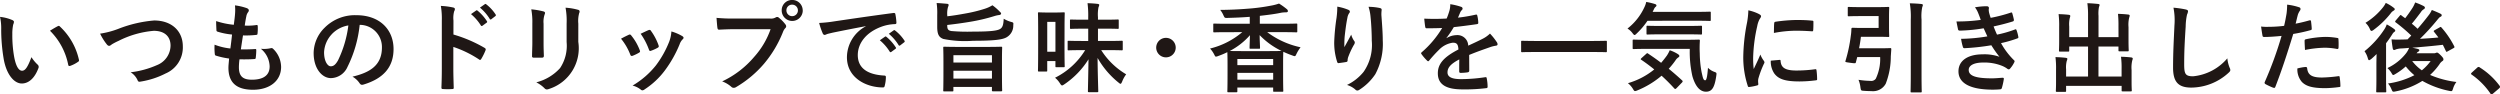
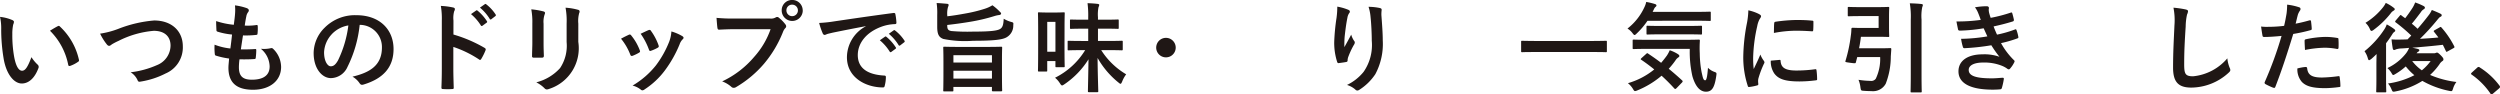
<svg xmlns="http://www.w3.org/2000/svg" width="333.151" height="12.571" viewBox="0 0 333.151 12.571">
  <g id="グループ_44371" data-name="グループ 44371" transform="translate(-7598.924 7898.188)">
    <path id="パス_124194" data-name="パス 124194" d="M1.651,118.49c.117.052.208.143.208.234a1.128,1.128,0,0,1-.1.363,5.845,5.845,0,0,0-.117,1.275,16.372,16.372,0,0,0,.234,2.964c.182,1.027.52,1.911,1.066,1.911.416,0,.741-.456,1.248-1.807a5,5,0,0,0,.832,1,.4.4,0,0,1,.091.48c-.494,1.326-1.3,2.029-2.21,2.029-1.014,0-2.08-1.2-2.431-3.393a23.58,23.58,0,0,1-.312-3.784,6.96,6.96,0,0,0-.156-1.7,5.565,5.565,0,0,1,1.651.429m6.032.819a.384.384,0,0,1,.144-.052.2.2,0,0,1,.142.078,8.592,8.592,0,0,1,2.548,4.446c.039.168-.039.22-.143.285a4.315,4.315,0,0,1-1.014.52c-.156.052-.247.013-.273-.142a8.766,8.766,0,0,0-2.431-4.538c.494-.311.819-.493,1.027-.6" transform="translate(7598.924 -8014)" fill="#1f1715" />
    <path id="パス_124195" data-name="パス 124195" d="M15.86,119.62a16.856,16.856,0,0,1,4.681-1.079c2.327,0,3.822,1.4,3.822,3.445a3.771,3.771,0,0,1-2.288,3.614,11.067,11.067,0,0,1-3.3,1.079c-.26.052-.364.039-.454-.208a2.415,2.415,0,0,0-.911-1.027,12.193,12.193,0,0,0,3.523-.962,2.835,2.835,0,0,0,1.794-2.587c0-1.222-.793-1.976-2.236-1.976a12.679,12.679,0,0,0-4.692,1.339,8.317,8.317,0,0,0-.9.468c-.182.156-.286.195-.35.195-.131,0-.235-.078-.377-.273a7.444,7.444,0,0,1-.832-1.352,11.544,11.544,0,0,0,2.521-.676" transform="translate(7598.924 -8014)" fill="#1f1715" />
    <path id="パス_124196" data-name="パス 124196" d="M31.837,124.769c0,1.2.52,1.664,1.729,1.664,1.521,0,2.366-.585,2.366-1.755a3.13,3.13,0,0,0-1.17-2.366,4.147,4.147,0,0,0,1.326-.078.3.3,0,0,1,.273.052,3.389,3.389,0,0,1,1.1,2.444c0,1.846-1.508,3.042-3.744,3.042-2.3,0-3.276-1.04-3.276-2.938,0-.273.039-.637.091-1.222a10.241,10.241,0,0,1-1.768-.39c-.091-.026-.13-.091-.143-.247a7.513,7.513,0,0,1-.026-1.209,8.129,8.129,0,0,0,2.106.507c.065-.481.169-1.326.221-1.859a9.091,9.091,0,0,1-1.872-.364c-.156-.039-.208-.1-.208-.221-.013-.312-.039-.741-.039-1.209a10.556,10.556,0,0,0,2.353.494c.1-.754.143-1.1.169-1.495a6.114,6.114,0,0,0-.013-1.092,7.728,7.728,0,0,1,1.56.364c.182.065.286.182.286.3a.38.38,0,0,1-.1.247,1.274,1.274,0,0,0-.234.559c-.065.3-.143.741-.208,1.222a7.41,7.41,0,0,0,1.6-.078c.091,0,.13.065.13.156a6.069,6.069,0,0,1-.026.975c0,.143-.052.182-.208.195a12.818,12.818,0,0,1-1.729.065c-.078.455-.208,1.339-.286,1.859.689.013,1.222,0,1.846-.039.169-.026.208.026.208.143a8.761,8.761,0,0,1-.065.975c-.013.156-.052.208-.182.208-.65.052-1.326.052-1.989.039a8.009,8.009,0,0,0-.078,1.053" transform="translate(7598.924 -8014)" fill="#1f1715" />
    <path id="パス_124197" data-name="パス 124197" d="M47.931,119.127a16.278,16.278,0,0,1-1.625,5.6,2.469,2.469,0,0,1-2.21,1.495c-1.144,0-2.3-1.222-2.3-3.341a4.79,4.79,0,0,1,1.469-3.38,5.689,5.689,0,0,1,4.225-1.664c3.12,0,4.954,1.924,4.954,4.511,0,2.418-1.366,3.939-4.005,4.732-.273.078-.39.026-.559-.234a2.757,2.757,0,0,0-.91-.819c2.2-.52,3.926-1.43,3.926-3.887a2.953,2.953,0,0,0-2.912-3.016ZM44.2,120.388a3.743,3.743,0,0,0-1.014,2.4c0,1.2.481,1.859.884,1.859.338,0,.624-.169.975-.793a14.853,14.853,0,0,0,1.378-4.654,3.915,3.915,0,0,0-2.223,1.183" transform="translate(7598.924 -8014)" fill="#1f1715" />
    <path id="パス_124198" data-name="パス 124198" d="M60.424,120.413a18.337,18.337,0,0,1,4.134,1.768c.143.078.208.169.143.338a7.641,7.641,0,0,1-.559,1.131c-.052.091-.1.143-.169.143a.2.2,0,0,1-.143-.065,14.4,14.4,0,0,0-3.419-1.664v2.873c0,.845.026,1.612.052,2.548.013.156-.052.195-.234.195a8.605,8.605,0,0,1-1.158,0c-.181,0-.246-.039-.246-.195.038-.962.052-1.729.052-2.561v-6.4a9.92,9.92,0,0,0-.13-1.924,9.6,9.6,0,0,1,1.625.208c.182.039.247.117.247.221a.684.684,0,0,1-.1.3,3.386,3.386,0,0,0-.091,1.222Zm3.029-3.2c.065-.052.117-.039.195.026a5.983,5.983,0,0,1,1.235,1.391.131.131,0,0,1-.039.208l-.546.4a.136.136,0,0,1-.221-.039,6.451,6.451,0,0,0-1.313-1.508Zm1.157-.845c.078-.052.117-.039.195.026a5.429,5.429,0,0,1,1.235,1.339.15.15,0,0,1-.039.234l-.52.4a.133.133,0,0,1-.221-.039,6.15,6.15,0,0,0-1.3-1.5Z" transform="translate(7598.924 -8014)" fill="#1f1715" />
    <path id="パス_124199" data-name="パス 124199" d="M70.94,118.958a9.061,9.061,0,0,0-.141-1.9,9.608,9.608,0,0,1,1.611.273c.155.039.222.117.222.208a.547.547,0,0,1-.053.195,3.015,3.015,0,0,0-.142,1.235V121.6c0,.676.026,1.183.039,1.638,0,.195-.079.26-.287.26H71.148c-.181,0-.259-.065-.247-.221,0-.455.039-1.209.039-1.768Zm6.124,2.431a5.692,5.692,0,0,1-3.913,6.279.817.817,0,0,1-.272.065.425.425,0,0,1-.314-.156,4.2,4.2,0,0,0-1.1-.793,6.349,6.349,0,0,0,3.171-1.9,5.356,5.356,0,0,0,.872-3.471v-2.457a9.469,9.469,0,0,0-.144-2.119,8.135,8.135,0,0,1,1.69.286.218.218,0,0,1,.182.221.412.412,0,0,1-.052.208,3.917,3.917,0,0,0-.117,1.417Z" transform="translate(7598.924 -8014)" fill="#1f1715" />
    <path id="パス_124200" data-name="パス 124200" d="M83.785,120.453a.233.233,0,0,1,.338.091,6.961,6.961,0,0,1,1.118,1.924.879.879,0,0,1,.052.195c0,.078-.052.117-.156.182a5.4,5.4,0,0,1-.832.4c-.182.065-.26,0-.325-.182a7.685,7.685,0,0,0-1.222-2.093c.442-.247.754-.39,1.027-.52m7.137.169c.1.078.169.143.169.221s-.039.143-.143.234a1.791,1.791,0,0,0-.39.663A15.852,15.852,0,0,1,88.6,125.2a10.411,10.411,0,0,1-2.678,2.509.564.564,0,0,1-.312.143.3.3,0,0,1-.208-.091,2.935,2.935,0,0,0-1.105-.546,11.3,11.3,0,0,0,3.12-2.7,13.461,13.461,0,0,0,1.755-3.133,4.684,4.684,0,0,0,.3-1.378,6.182,6.182,0,0,1,1.456.624m-4.511-.793a.229.229,0,0,1,.338.1,7.507,7.507,0,0,1,1,1.9c.065.195.039.26-.13.351a5.369,5.369,0,0,1-.9.4c-.143.052-.195-.013-.26-.195a8.845,8.845,0,0,0-1.092-2.08c.52-.247.819-.39,1.04-.481" transform="translate(7598.924 -8014)" fill="#1f1715" />
    <path id="パス_124201" data-name="パス 124201" d="M97.994,119.7c-.845,0-1.586.039-2.145.065-.169.013-.221-.078-.247-.26-.039-.26-.091-.936-.117-1.313a22.75,22.75,0,0,0,2.5.091h4.641a1.243,1.243,0,0,0,.715-.13.417.417,0,0,1,.221-.078.3.3,0,0,1,.221.091,4.761,4.761,0,0,1,.884.9.443.443,0,0,1,.1.26.356.356,0,0,1-.13.247,1.565,1.565,0,0,0-.3.507,15.26,15.26,0,0,1-2.522,4.225,14.578,14.578,0,0,1-3.692,3.094.629.629,0,0,1-.351.117.456.456,0,0,1-.325-.143,3.865,3.865,0,0,0-1.209-.715,12.564,12.564,0,0,0,4.251-3.25,10.942,10.942,0,0,0,2.2-3.705Zm8.983-2.5a1.4,1.4,0,0,1-2.808,0,1.371,1.371,0,0,1,1.4-1.391,1.387,1.387,0,0,1,1.4,1.391m-2.171,0a.767.767,0,1,0,.768-.767.745.745,0,0,0-.768.767" transform="translate(7598.924 -8014)" fill="#1f1715" />
    <path id="パス_124202" data-name="パス 124202" d="M115.362,119.3c-1.586.3-2.977.572-4.368.858-.494.117-.624.143-.819.208a.759.759,0,0,1-.286.1.3.3,0,0,1-.247-.195,9.059,9.059,0,0,1-.481-1.4,17.933,17.933,0,0,0,2.067-.221c1.6-.234,4.459-.663,7.813-1.105.2-.026.26.052.273.143a7.307,7.307,0,0,1,.143,1.144c0,.156-.078.195-.247.195a5.8,5.8,0,0,0-1.586.286c-2.21.754-3.315,2.275-3.315,3.835,0,1.677,1.2,2.587,3.458,2.73.208,0,.286.052.286.195a4.625,4.625,0,0,1-.143,1.118c-.039.2-.091.273-.247.273-2.288,0-4.8-1.313-4.8-4.017a4.7,4.7,0,0,1,2.5-4.121Zm2.574,1.4c.065-.052.117-.039.195.026a5.983,5.983,0,0,1,1.235,1.391.131.131,0,0,1-.039.208l-.546.4a.136.136,0,0,1-.221-.039,6.451,6.451,0,0,0-1.313-1.508Zm1.157-.845c.078-.052.117-.039.195.026a5.41,5.41,0,0,1,1.235,1.339.151.151,0,0,1-.038.234l-.521.4a.133.133,0,0,1-.221-.039,6.15,6.15,0,0,0-1.3-1.5Z" transform="translate(7598.924 -8014)" fill="#1f1715" />
    <path id="パス_124203" data-name="パス 124203" d="M126.23,117.983c.884-.1,1.586-.222,2.522-.391a18.957,18.957,0,0,0,2.47-.61,4.4,4.4,0,0,0,1.028-.469,6.866,6.866,0,0,1,.987.859c.117.1.169.168.169.26s-.13.168-.246.182a3.377,3.377,0,0,0-.651.142,24.049,24.049,0,0,1-3.2.755c-1.092.182-2.054.312-3.081.429,0,.546.091.715.533.806a24.147,24.147,0,0,0,2.925.078c2.145,0,3.186-.1,3.588-.351.351-.208.442-.6.481-1.365a4,4,0,0,0,.962.416c.338.091.351.1.313.442a1.779,1.779,0,0,1-.845,1.586c-.547.351-1.7.494-4.512.494A14.352,14.352,0,0,1,125.7,121c-.585-.221-.806-.624-.806-1.625v-1.56a9.289,9.289,0,0,0-.078-1.6c.52.025.949.064,1.365.1q.234.018.234.156a.61.61,0,0,1-.078.26,3.167,3.167,0,0,0-.1,1.157Zm-.377,10.01c-.143,0-.156-.013-.156-.13,0-.091.026-.481.026-2.548V124c0-1.313-.026-1.729-.026-1.807,0-.143.013-.156.156-.156.078,0,.52.026,1.781.026h3.991c1.261,0,1.69-.026,1.768-.026.144,0,.156.013.156.156,0,.078-.026.481-.026,1.612v1.508c0,2.054.026,2.444.026,2.522,0,.13-.012.143-.156.143h-1.065c-.131,0-.144-.013-.144-.143v-.442h-5.135v.468c0,.117-.013.13-.156.13Zm1.2-3.848h5.135v-.975h-5.135Zm5.135,1.092h-5.135v1.053h5.135Z" transform="translate(7598.924 -8014)" fill="#1f1715" />
    <path id="パス_124204" data-name="パス 124204" d="M141.856,121.727c0,2.366.026,2.821.026,2.9,0,.13-.013.143-.156.143h-.936c-.13,0-.143-.013-.143-.143v-.676h-1.092V125.2c0,.13-.013.143-.13.143h-.975c-.117,0-.13-.013-.13-.143,0-.091.026-.572.026-3.172v-2c0-1.846-.026-2.353-.026-2.431,0-.13.013-.143.13-.143.078,0,.338.026,1.131.026H140.6c.806,0,1.053-.026,1.131-.026.143,0,.156.013.156.143,0,.078-.026.559-.026,2.041Zm-2.3.975h1.092v-3.978h-1.092Zm4.589-.208c-1.235,0-1.664.026-1.742.026-.13,0-.13-.013-.13-.156v-.975c0-.13,0-.143.13-.143.078,0,.507.026,1.742.026h.871v-1.638h-.65c-1.157,0-1.56.026-1.638.026-.13,0-.143-.013-.143-.156v-.949c0-.13.013-.143.143-.143.078,0,.481.026,1.638.026h.65v-.3a12.993,12.993,0,0,0-.091-1.9c.481.013.9.039,1.339.091.131.013.221.065.221.13a.688.688,0,0,1-.09.286,4.8,4.8,0,0,0-.079,1.365v.325h1c1.158,0,1.548-.026,1.625-.026.131,0,.143.013.143.143v.949c0,.143-.012.156-.143.156-.077,0-.467-.026-1.625-.026h-1v1.638h1.417c1.235,0,1.664-.026,1.743-.026.129,0,.143.013.143.143v.975c0,.143-.014.156-.143.156-.079,0-.508-.026-1.743-.026h-.987a9.872,9.872,0,0,0,3.328,3.224,4.009,4.009,0,0,0-.533.962c-.091.208-.144.3-.221.3s-.144-.065-.274-.169a11.43,11.43,0,0,1-2.782-3.276c.013,2.106.091,4.16.091,4.433,0,.117-.013.13-.155.13H145.12c-.131,0-.144-.013-.144-.13,0-.26.052-2.236.078-4.251a11.177,11.177,0,0,1-3.211,3.328c-.156.1-.234.156-.312.156s-.156-.078-.286-.286a2.994,2.994,0,0,0-.65-.741,9.855,9.855,0,0,0,4.017-3.679Z" transform="translate(7598.924 -8014)" fill="#1f1715" />
    <path id="パス_124205" data-name="パス 124205" d="M156.676,122.156a1.3,1.3,0,1,1-1.3-1.3,1.3,1.3,0,0,1,1.3,1.3" transform="translate(7598.924 -8014)" fill="#1f1715" />
-     <path id="パス_124206" data-name="パス 124206" d="M163.488,120.1c-1.183,0-1.586.026-1.664.026-.13,0-.143-.013-.143-.143v-.9c0-.117.013-.13.143-.13.078,0,.481.026,1.664.026h3.055v-.924c-1,.079-1.963.117-2.938.144-.4.012-.4.012-.572-.352a3.1,3.1,0,0,0-.429-.715c1.6-.013,2.873-.09,4.251-.208.937-.09,1.716-.208,2.457-.35a6.8,6.8,0,0,0,1.131-.287,8.548,8.548,0,0,1,1.054.755.338.338,0,0,1,.129.26c0,.091-.09.156-.273.156a3.328,3.328,0,0,0-.7.065c-.741.156-1.638.272-2.769.4v1.053h3.185c1.183,0,1.586-.026,1.664-.026.13,0,.144.013.144.13v.9c0,.13-.014.143-.144.143-.078,0-.481-.026-1.664-.026h-2.2a11.312,11.312,0,0,0,4.446,2.015,5.032,5.032,0,0,0-.52.832c-.117.247-.156.351-.273.351a1.165,1.165,0,0,1-.3-.091,12.383,12.383,0,0,1-1.209-.494v.026c0,.078-.026.455-.026,1.443v1.352c0,1.937.026,2.3.026,2.379,0,.117-.013.13-.156.13h-1.053c-.13,0-.142-.013-.142-.13v-.429h-4.772v.494c0,.117-.013.13-.143.13H163.7c-.13,0-.143-.013-.143-.13,0-.091.026-.455.026-2.405v-1.183c0-1.118-.026-1.508-.026-1.625a10.634,10.634,0,0,1-1.2.507,1.206,1.206,0,0,1-.312.091c-.1,0-.143-.091-.26-.325a3.5,3.5,0,0,0-.533-.754,10.47,10.47,0,0,0,4.29-2.184Zm3.159,2.21c-.117,0-.13-.013-.13-.143,0-.208.039-1.04.052-1.664a9.214,9.214,0,0,1-2.7,2.106c.234,0,.689.013,1.56.013h3.705c.988,0,1.456-.013,1.638-.026a10.072,10.072,0,0,1-2.912-2.106c0,.637.052,1.456.052,1.677,0,.13-.013.143-.143.143Zm-1.755,2.184h4.771v-.819h-4.771Zm4.772,1.027h-4.771v.91h4.771Z" transform="translate(7598.924 -8014)" fill="#1f1715" />
    <path id="パス_124207" data-name="パス 124207" d="M179.634,117.1c.169.065.247.143.247.26a.3.3,0,0,1-.091.208,1.5,1.5,0,0,0-.234.611c-.182.884-.286,1.807-.364,2.483a13.392,13.392,0,0,0-.04,1.43c.287-.507.56-1,.911-1.664a2.7,2.7,0,0,0,.4.845.3.3,0,0,1,.078.208.612.612,0,0,1-.13.325,10.643,10.643,0,0,0-.767,1.664,1.625,1.625,0,0,0-.065.39.183.183,0,0,1-.169.208c-.156.039-.716.117-1.04.156-.092.013-.156-.078-.182-.169a8.317,8.317,0,0,1-.39-2.639,27.446,27.446,0,0,1,.311-3.237,11.822,11.822,0,0,0,.1-1.482,6.813,6.813,0,0,1,1.417.4m4.225-.221c.26.065.286.13.26.351a4.6,4.6,0,0,0-.026.6c.091,1.235.182,2.418.182,3.354a8.54,8.54,0,0,1-.988,4.511,7.164,7.164,0,0,1-2.145,2.093.45.45,0,0,1-.26.091.377.377,0,0,1-.273-.143,3.016,3.016,0,0,0-1.1-.6,6.444,6.444,0,0,0,2.21-1.742,6.259,6.259,0,0,0,1.092-4.147c0-.923-.065-2.275-.156-3.107a6.227,6.227,0,0,0-.273-1.417,7.507,7.507,0,0,1,1.482.156" transform="translate(7598.924 -8014)" fill="#1f1715" />
-     <path id="パス_124208" data-name="パス 124208" d="M195.794,125.224c0,.143-.079.208-.247.234a7.032,7.032,0,0,1-.923.065c-.117,0-.17-.078-.17-.208,0-.468,0-1.118.013-1.586-1.156.6-1.572,1.105-1.572,1.729,0,.546.442.9,1.807.9a22.217,22.217,0,0,0,3.237-.26c.116-.013.168.026.181.143a5.732,5.732,0,0,1,.118,1.066c.013.156-.039.247-.144.247a23.106,23.106,0,0,1-3.224.169c-2.132,0-3.263-.637-3.263-2.145,0-1.248.78-2.158,2.744-3.172-.039-.663-.195-.923-.781-.9a3.147,3.147,0,0,0-1.8.936,17.653,17.653,0,0,0-1.3,1.417c-.066.078-.105.117-.157.117a.257.257,0,0,1-.142-.091,6.052,6.052,0,0,1-.741-.858.211.211,0,0,1-.052-.117c0-.052.025-.091.091-.143a13.233,13.233,0,0,0,2.715-3.224c-.61.026-1.312.039-2.08.039-.116,0-.155-.065-.181-.208-.038-.208-.091-.689-.129-1.079a28.654,28.654,0,0,0,2.989-.013,9.625,9.625,0,0,0,.39-1.118,3.164,3.164,0,0,0,.091-.793,8.222,8.222,0,0,1,1.483.364.235.235,0,0,1,.156.221.252.252,0,0,1-.092.195,1.028,1.028,0,0,0-.22.312c-.078.182-.144.351-.3.7a20.914,20.914,0,0,0,2.366-.4c.143-.026.181.013.207.13a4.314,4.314,0,0,1,.131.936c.013.13-.039.182-.221.208-.975.143-2.093.286-3.042.39a13.732,13.732,0,0,1-.976,1.443l.013.026a2.59,2.59,0,0,1,1.3-.4,1.435,1.435,0,0,1,1.586,1.4c.508-.234,1.248-.572,1.912-.91a3.909,3.909,0,0,0,.988-.7,8.083,8.083,0,0,1,.91,1.144.514.514,0,0,1,.1.286c0,.1-.065.156-.195.182a4.138,4.138,0,0,0-.793.195c-.846.3-1.691.585-2.795,1.04Z" transform="translate(7598.924 -8014)" fill="#1f1715" />
    <path id="パス_124209" data-name="パス 124209" d="M204.5,122.741c-1.17,0-1.573.026-1.651.026-.13,0-.143-.013-.143-.13v-1.261c0-.117.013-.13.143-.13.078,0,.481.026,1.651.026h7.839c1.17,0,1.574-.026,1.652-.026.13,0,.142.013.142.13v1.261c0,.117-.012.13-.142.13-.078,0-.482-.026-1.652-.026Z" transform="translate(7598.924 -8014)" fill="#1f1715" />
    <path id="パス_124210" data-name="パス 124210" d="M219.544,118.581a10,10,0,0,1-1.417,1.677c-.143.143-.234.221-.3.221s-.156-.078-.286-.26a2.369,2.369,0,0,0-.663-.6,7.661,7.661,0,0,0,2.262-2.86,2.856,2.856,0,0,0,.235-.689,8.8,8.8,0,0,1,1.182.286c.117.039.182.1.182.182s-.039.117-.091.169a.729.729,0,0,0-.221.286l-.195.4h5.811c1.274,0,1.7-.026,1.782-.026.142,0,.155.013.155.143v.949c0,.13-.013.143-.155.143-.078,0-.508-.026-1.782-.026Zm-.182,4.42c.13-.117.156-.13.26-.052.559.377,1.144.78,1.742,1.235.261-.3.508-.611.754-.949a4.175,4.175,0,0,0,.39-.728,5,5,0,0,1,1.119.533c.117.091.168.169.168.234s-.064.143-.168.208a1.239,1.239,0,0,0-.352.377,10.429,10.429,0,0,1-.9,1.118q.858.7,1.755,1.521a.223.223,0,0,1,.1.156.2.2,0,0,1-.077.143l-.729.754c-.078.078-.13.117-.181.117s-.079-.026-.13-.078c-.547-.6-1.106-1.157-1.691-1.69a11.819,11.819,0,0,1-3.211,1.95.982.982,0,0,1-.325.1c-.091,0-.156-.078-.286-.3a2.906,2.906,0,0,0-.663-.754,9.837,9.837,0,0,0,3.51-1.833c-.546-.442-1.118-.871-1.716-1.274-.117-.078-.117-.1.014-.234Zm.143-.676c-1.261,0-1.7.026-1.781.026-.143,0-.156-.013-.156-.143v-.975c0-.13.013-.143.156-.143.078,0,.52.026,1.781.026h5.071c1.286,0,1.716-.026,1.794-.026.13,0,.155.026.155.156a14.569,14.569,0,0,0-.013,1.677,14.283,14.283,0,0,0,.247,2.522c.169.741.222,1.066.482,1.066.156,0,.272-.429.364-1.664a2.29,2.29,0,0,0,.9.559c.272.1.259.143.2.559-.221,1.5-.56,2.067-1.365,2.067-.728,0-1.378-.585-1.808-2.054a14.637,14.637,0,0,1-.351-3.653Zm1.768-1.937c-1.235,0-1.651.026-1.716.026-.13,0-.143-.013-.143-.156v-.871c0-.13.013-.143.143-.143.065,0,.481.026,1.716.026h3.667c1.222,0,1.65-.026,1.729-.026.129,0,.143.013.143.143v.871c0,.143-.014.156-.143.156-.079,0-.507-.026-1.729-.026Z" transform="translate(7598.924 -8014)" fill="#1f1715" />
    <path id="パス_124211" data-name="パス 124211" d="M234.377,117.671c.221.117.3.195.3.312,0,.091-.026.13-.195.39a3.071,3.071,0,0,0-.312.923,21.064,21.064,0,0,0-.546,4.2,12.536,12.536,0,0,0,.078,1.521c.273-.6.507-1.027.884-1.937a3.375,3.375,0,0,0,.455.819.518.518,0,0,1,.091.195.36.36,0,0,1-.065.208,12.71,12.71,0,0,0-.741,1.963,1.476,1.476,0,0,0-.039.4c0,.156.026.26.026.364s-.052.143-.169.169a6.452,6.452,0,0,1-1.066.208c-.091.013-.143-.052-.169-.143a12.187,12.187,0,0,1-.6-3.874,24.818,24.818,0,0,1,.442-4.264,10.488,10.488,0,0,0,.234-1.937,5.753,5.753,0,0,1,1.391.481m2.782,6.123c.1-.013.13.052.13.195.078.9.7,1.222,2.119,1.222a18.635,18.635,0,0,0,2.483-.169c.13-.013.156,0,.183.169a9.871,9.871,0,0,1,.077,1.118c0,.156,0,.169-.221.195a17.455,17.455,0,0,1-2.119.143c-1.924,0-2.821-.312-3.38-1.079a2.864,2.864,0,0,1-.455-1.69Zm-.728-4.862c.013-.156.052-.195.182-.221a20.756,20.756,0,0,1,2.821-.234c.78,0,1.378.026,1.924.078.273.013.3.039.3.169,0,.39,0,.741-.027,1.105-.013.117-.052.169-.169.156-.78-.052-1.456-.078-2.119-.078a15.893,15.893,0,0,0-2.951.3c.013-.728.013-1.053.039-1.274" transform="translate(7598.924 -8014)" fill="#1f1715" />
    <path id="パス_124212" data-name="パス 124212" d="M247.858,117.957c-1.066,0-1.4.026-1.482.026-.13,0-.143-.013-.143-.143v-.962c0-.13.013-.143.143-.143.078,0,.416.026,1.482.026h2.378c.911,0,1.314-.026,1.392-.026.117,0,.13.013.13.143,0,.078-.026.429-.026,1.183v1.352c0,.767.026,1.1.026,1.183,0,.13-.013.143-.13.143-.078,0-.481-.026-1.392-.026h-2.249c-.064.52-.142,1.027-.247,1.534H250.5c.988,0,1.3-.026,1.378-.026.13,0,.156.026.156.169l-.065.949a9.96,9.96,0,0,1-.676,3.627,1.928,1.928,0,0,1-1.9.988c-.312,0-.663-.013-1-.039-.39-.026-.4-.026-.468-.442a3.8,3.8,0,0,0-.26-1.027,10.818,10.818,0,0,0,1.572.143.746.746,0,0,0,.729-.286,6.086,6.086,0,0,0,.585-2.886h-3.055l-.182.7c-.039.143-.052.156-.728.065s-.7-.1-.663-.234a19.7,19.7,0,0,0,.715-3.354,6.766,6.766,0,0,0,.078-.9c0-.13.052-.182.182-.182.078,0,.467.026,1.248.026h2.2v-1.586Zm6.773.481a10.573,10.573,0,0,0-.13-2.184c.507.013,1.092.039,1.534.091.13.013.208.065.208.13a.664.664,0,0,1-.078.26,5.855,5.855,0,0,0-.1,1.664v7.371c0,1.417.026,2.145.026,2.21,0,.13-.013.143-.143.143h-1.2c-.13,0-.143-.013-.143-.143,0-.078.026-.78.026-2.2Z" transform="translate(7598.924 -8014)" fill="#1f1715" />
    <path id="パス_124213" data-name="パス 124213" d="M263.64,117.619a3.3,3.3,0,0,0-.455-.832,9.193,9.193,0,0,1,1.573-.143c.182,0,.286.1.286.234,0,.078-.026.169-.026.247a2.307,2.307,0,0,0,.052.39c.091.338.13.455.208.676a20.275,20.275,0,0,0,2.652-.689c.117-.052.182-.039.221.065.078.247.169.611.221.871a.2.2,0,0,1-.156.234c-.871.273-1.664.468-2.548.663.117.325.286.728.455,1.092a15.269,15.269,0,0,0,2.366-.676c.13-.065.195-.039.234.078a4.93,4.93,0,0,1,.234.858c.026.117.026.182-.1.234a16,16,0,0,1-2.2.637,9.693,9.693,0,0,0,1.7,2.249c.13.117.13.169.065.312a3.77,3.77,0,0,1-.533.806c-.078.091-.13.13-.208.13a.346.346,0,0,1-.182-.078,3.274,3.274,0,0,0-.767-.416,6.329,6.329,0,0,0-2.444-.416c-1.222,0-1.937.377-1.937.988,0,.845,1.105,1.118,3.094,1.118.481,0,.962-.052,1.43-.078.13,0,.169.065.156.169a8.451,8.451,0,0,1-.26,1.183c-.039.13-.091.182-.273.195q-.449.039-.936.039c-2.99,0-4.576-.845-4.576-2.444,0-1.391,1.2-2.262,3.224-2.262a6.02,6.02,0,0,1,2.236.325,15.118,15.118,0,0,1-1.079-1.534,30.71,30.71,0,0,1-3.562.39c-.143,0-.2-.052-.234-.182a6.559,6.559,0,0,1-.234-1.066,22.67,22.67,0,0,0,3.5-.325c-.13-.273-.325-.715-.494-1.079a22.513,22.513,0,0,1-3.159.312c-.156,0-.234-.052-.26-.182s-.13-.624-.208-1.04a22.921,22.921,0,0,0,3.237-.208c-.1-.3-.182-.52-.312-.845" transform="translate(7598.924 -8014)" fill="#1f1715" />
-     <path id="パス_124214" data-name="パス 124214" d="M282.308,119.309a14.985,14.985,0,0,0-.064-1.651c.48.013.9.039,1.351.091.13.013.208.065.208.143a.864.864,0,0,1-.064.259,3.992,3.992,0,0,0-.092,1.275v1.833c0,.78.026,1.156.026,1.234,0,.144-.012.157-.13.157h-1.079c-.143,0-.156-.013-.156-.157v-.48h-2.665v4h3.081v-.988a11.751,11.751,0,0,0-.078-1.651c.494.013.923.039,1.365.091.117.013.2.078.2.143a.842.842,0,0,1-.065.259,4.08,4.08,0,0,0-.091,1.275v1.573c0,.728.027,1.066.027,1.143,0,.117-.014.13-.144.13h-1.065c-.131,0-.144-.013-.144-.13v-.6h-7.4v.663c0,.117-.013.13-.143.13h-1.066c-.143,0-.156-.013-.156-.13,0-.091.026-.415.026-1.143v-1.716a11.66,11.66,0,0,0-.078-1.638c.494.013.923.039,1.365.091.13.013.221.065.221.143a.857.857,0,0,1-.078.259,3.428,3.428,0,0,0-.091,1.132v.962h2.925v-4h-2.509v.533c0,.13-.013.143-.143.143h-1.079c-.13,0-.143-.013-.143-.143,0-.092.026-.455.026-1.235v-1.95a12.063,12.063,0,0,0-.078-1.664c.494.013.923.039,1.365.091.13.013.195.078.195.156a1.08,1.08,0,0,1-.065.259,3.678,3.678,0,0,0-.078,1.145v1.416h2.509v-2.846a11.752,11.752,0,0,0-.091-1.677c.494.013.975.052,1.43.1.117.013.2.052.2.129a.737.737,0,0,1-.079.26,4.48,4.48,0,0,0-.065,1.2v2.833h2.665Z" transform="translate(7598.924 -8014)" fill="#1f1715" />
    <path id="パス_124215" data-name="パス 124215" d="M291.265,117.073c.221.052.312.117.312.247a1.268,1.268,0,0,1-.13.429,7.778,7.778,0,0,0-.182,1.586c-.13,2-.2,3.328-.2,5.031,0,1.312.156,1.612,1.2,1.612a6.855,6.855,0,0,0,4.55-2.392,4.547,4.547,0,0,0,.3,1.234.864.864,0,0,1,.1.313c0,.117-.052.221-.26.4a7.428,7.428,0,0,1-4.927,1.951c-1.664,0-2.444-.664-2.444-2.654,0-2.183.117-4.056.182-5.616a8.637,8.637,0,0,0-.13-2.378,13.447,13.447,0,0,1,1.625.234" transform="translate(7598.924 -8014)" fill="#1f1715" />
    <path id="パス_124216" data-name="パス 124216" d="M307.762,118.529c.143-.039.2.026.208.13.039.286.078.663.091.936.013.169-.026.208-.2.247a20.759,20.759,0,0,1-2.262.494c-.884,2.886-1.547,4.875-2.379,7.033-.065.182-.143.169-.286.13s-.767-.325-1.04-.481a.209.209,0,0,1-.1-.26,48.8,48.8,0,0,0,2.249-6.162c-.754.078-1.664.143-2.275.143-.2,0-.247-.039-.273-.208-.052-.273-.117-.715-.182-1.183a6,6,0,0,0,.962.039,17.569,17.569,0,0,0,2.106-.13c.13-.52.234-1.092.325-1.625a8.945,8.945,0,0,0,.078-1.2,7.577,7.577,0,0,1,1.638.364.216.216,0,0,1,.143.208.312.312,0,0,1-.065.208,2.475,2.475,0,0,0-.273.52c-.13.468-.221.91-.312,1.235.507-.091,1.209-.26,1.846-.442m-.507,6.214c.13,0,.182.052.2.182.1.949.741,1.222,1.989,1.222a19.434,19.434,0,0,0,2.184-.182c.1-.013.143.013.156.117a8.127,8.127,0,0,1,.1,1.131c.013.156,0,.195-.208.208a15.447,15.447,0,0,1-1.768.143c-1.7,0-2.587-.234-3.172-.845a2.536,2.536,0,0,1-.585-1.781,6.621,6.621,0,0,1,1.105-.2m-.143-3.445c0-.182.039-.221.234-.26a13.577,13.577,0,0,1,2.535-.3,9.467,9.467,0,0,1,1.521.13c.182.026.221.039.221.195a9.174,9.174,0,0,1,.013,1.04c0,.221-.065.273-.247.234a8.694,8.694,0,0,0-1.612-.156,14.386,14.386,0,0,0-2.613.3c-.026-.455-.052-.923-.052-1.183" transform="translate(7598.924 -8014)" fill="#1f1715" />
    <path id="パス_124217" data-name="パス 124217" d="M316.68,124.457c0-.4.013-.962.026-1.443-.234.234-.468.455-.7.65-.143.1-.234.169-.3.169s-.117-.078-.169-.26a2.992,2.992,0,0,0-.442-.936,12.474,12.474,0,0,0,2.626-2.886,2.833,2.833,0,0,0,.338-.689,7.589,7.589,0,0,1,.962.6c.117.091.169.143.169.234a.152.152,0,0,1-.091.143.969.969,0,0,0-.286.312c-.26.416-.546.832-.845,1.222v4.8c0,1.04.026,1.534.026,1.6,0,.13-.013.143-.143.143h-1.066c-.117,0-.13-.013-.13-.143,0-.078.026-.559.026-1.6Zm2.262-7.644c.117.078.182.143.182.234s-.078.143-.208.221a1.235,1.235,0,0,0-.351.351,11.84,11.84,0,0,1-2.236,2.158.642.642,0,0,1-.3.156c-.091,0-.156-.091-.247-.312a2.391,2.391,0,0,0-.559-.767,8.872,8.872,0,0,0,2.327-2.054,2.93,2.93,0,0,0,.377-.6,5.056,5.056,0,0,1,1.014.612m6.162,2.652c.143-.091.169-.078.247.013a11.784,11.784,0,0,1,1.7,2.5c.065.13.039.169-.091.247l-.78.429c-.156.091-.182.091-.247-.052-.13-.273-.26-.546-.4-.819-1.3.156-2.8.286-4.07.39.273.052.494.1.715.156.143.039.221.091.221.182s-.052.143-.156.195a.764.764,0,0,0-.208.208H324.3a.713.713,0,0,0,.273-.039.423.423,0,0,1,.182-.052c.1,0,.2.065.52.377.286.3.338.4.338.52a.248.248,0,0,1-.143.234,1.3,1.3,0,0,0-.39.429,8.771,8.771,0,0,1-1.248,1.417,12.8,12.8,0,0,0,3.51.936,2.764,2.764,0,0,0-.442.871c-.13.39-.13.39-.532.312a12.093,12.093,0,0,1-3.563-1.326,10.416,10.416,0,0,1-3.562,1.4c-.39.078-.4.078-.559-.3a2.778,2.778,0,0,0-.455-.754,10.934,10.934,0,0,0,3.51-1.105,7.511,7.511,0,0,1-1.144-1.17,8.561,8.561,0,0,1-1.365,1c-.156.091-.234.143-.3.143-.091,0-.143-.091-.26-.3a3.017,3.017,0,0,0-.52-.624,6.873,6.873,0,0,0,2.47-1.95,2.943,2.943,0,0,0,.416-.741c-.377.039-.728.065-1.04.078a2.707,2.707,0,0,0-.7.117.722.722,0,0,1-.247.091c-.117,0-.169-.1-.195-.234-.065-.377-.117-.78-.156-1.183a9.183,9.183,0,0,0,1.027.026c.364,0,.728-.013,1.105-.026l.494-.507a21.159,21.159,0,0,0-2.067-1.755.157.157,0,0,1-.078-.117c0-.039.026-.078.091-.156l.52-.611c.1-.13.13-.117.234-.039.156.13.325.247.494.364.3-.39.624-.832.988-1.4a3.955,3.955,0,0,0,.338-.7,8.339,8.339,0,0,1,1.131.48c.117.066.169.131.169.222a.269.269,0,0,1-.156.208,1.094,1.094,0,0,0-.377.377c-.4.533-.793,1.053-1.209,1.547a9.8,9.8,0,0,1,.767.676c.533-.611,1.014-1.2,1.456-1.781a3.105,3.105,0,0,0,.442-.728c.429.169.819.338,1.118.481.144.078.2.13.2.221a.231.231,0,0,1-.169.208c-.117.052-.221.169-.455.455a29.159,29.159,0,0,1-2.275,2.483c.832-.052,1.651-.1,2.457-.182-.182-.247-.377-.494-.572-.741-.091-.1-.065-.156.078-.234Zm-3.653,4.485a5.8,5.8,0,0,0,1.287,1.235,6.627,6.627,0,0,0,1.171-1.235Z" transform="translate(7598.924 -8014)" fill="#1f1715" />
    <path id="パス_124218" data-name="パス 124218" d="M330.109,124.834a.278.278,0,0,1,.195-.1.262.262,0,0,1,.169.078,9.664,9.664,0,0,1,2.587,2.379c.078.1.091.143.091.2s-.025.117-.13.208l-.793.676c-.091.078-.142.117-.182.117-.065,0-.117-.026-.182-.13a9.707,9.707,0,0,0-2.457-2.483c-.078-.052-.117-.091-.117-.13s.026-.078.091-.156Z" transform="translate(7598.924 -8014)" fill="#1f1715" />
  </g>
</svg>